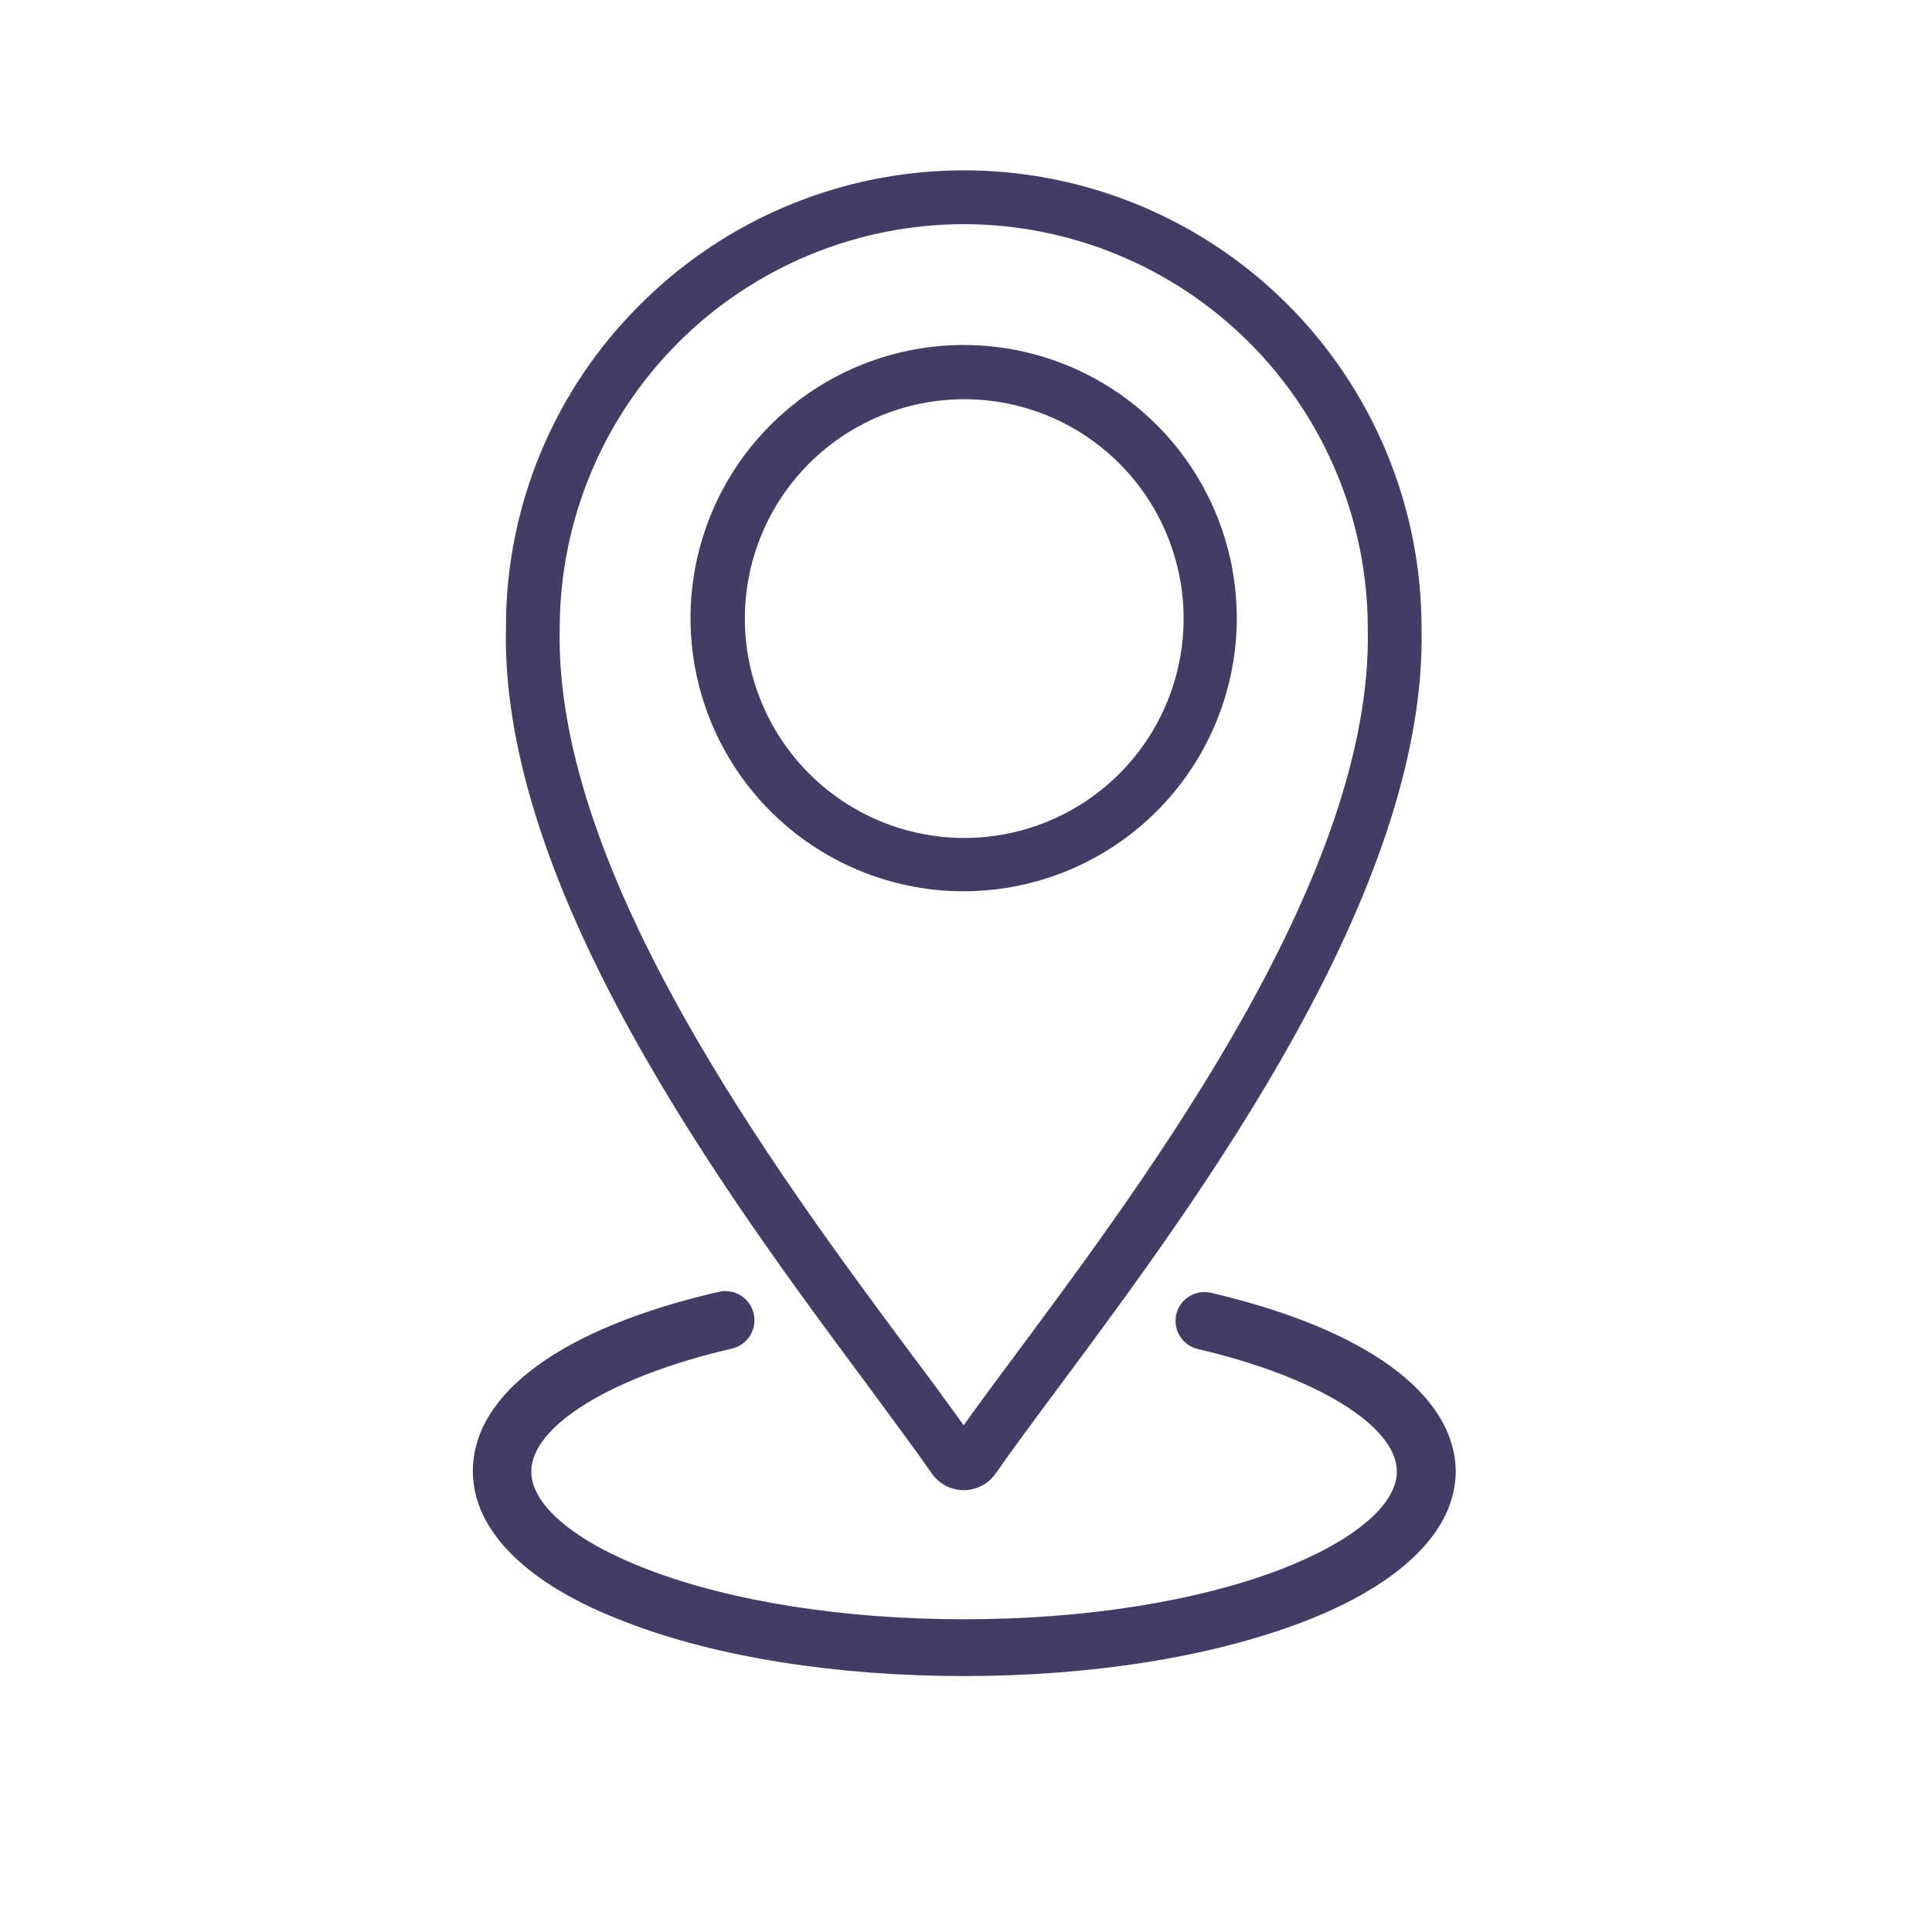
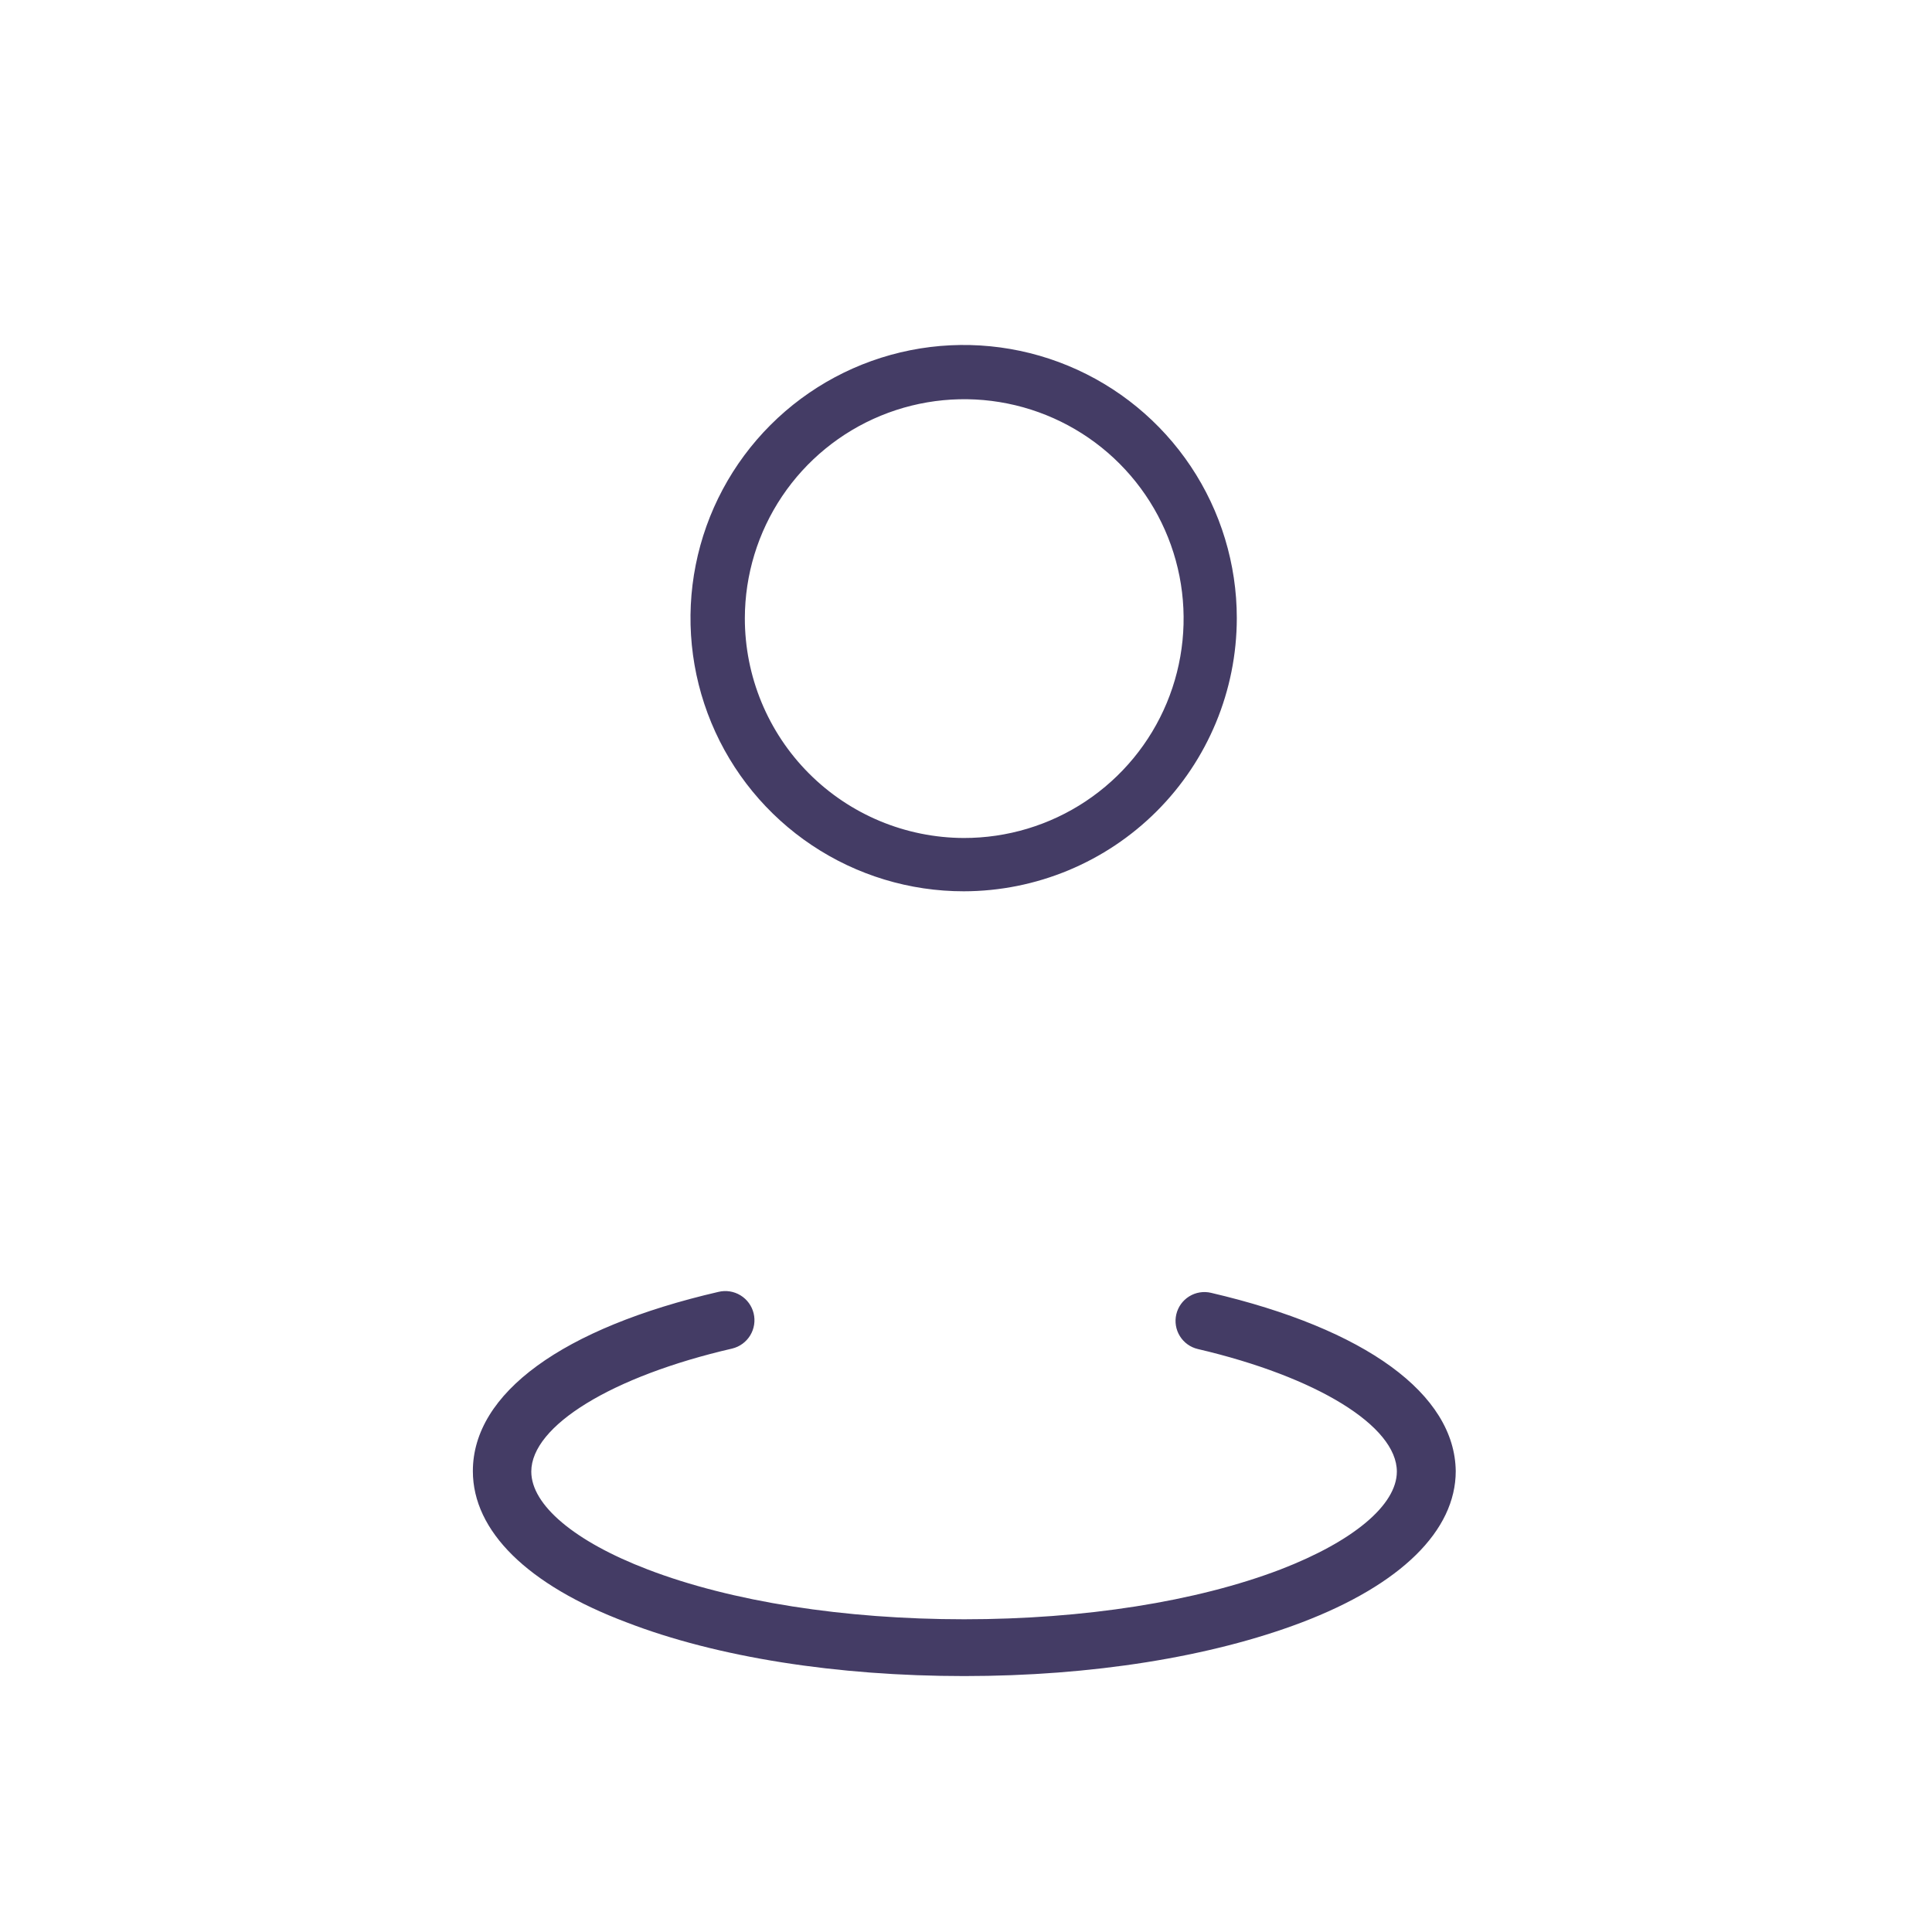
<svg xmlns="http://www.w3.org/2000/svg" width="166" height="166" viewBox="0 0 166 166" fill="none">
-   <path d="M80.061 126.6C80.368 127.043 80.778 127.406 81.256 127.656C81.734 127.906 82.266 128.037 82.806 128.037C83.345 128.037 83.877 127.906 84.355 127.656C84.833 127.406 85.243 127.043 85.551 126.6C87.071 124.43 88.951 121.89 91.141 118.95C102.931 103.07 122.651 76.51 122.141 53.95C122.139 46.172 119.831 38.569 115.508 32.103C111.185 25.637 105.041 20.598 97.854 17.624C90.666 14.65 82.759 13.875 75.131 15.396C67.503 16.917 60.497 20.667 55.001 26.17C51.339 29.803 48.435 34.127 46.456 38.89C44.477 43.653 43.462 48.762 43.471 53.92C42.961 76.5 62.681 103.07 74.471 118.92C76.661 121.9 78.551 124.44 80.061 126.6ZM48.091 54C48.096 44.791 51.755 35.961 58.264 29.448C64.774 22.935 73.602 19.27 82.811 19.26C92.018 19.27 100.845 22.935 107.353 29.448C113.861 35.962 117.518 44.792 117.521 54C118.001 75 98.861 100.77 87.421 116.17C85.681 118.51 84.131 120.59 82.801 122.46C81.461 120.6 79.911 118.46 78.171 116.17C66.751 100.79 47.601 75 48.091 54Z" fill="#443C65" />
  <path d="M106.268 53.111C106.268 48.468 104.891 43.93 102.312 40.07C99.733 36.211 96.067 33.202 91.777 31.426C87.488 29.65 82.769 29.186 78.216 30.092C73.663 30.999 69.481 33.235 66.199 36.518C62.917 39.802 60.682 43.985 59.778 48.538C58.873 53.091 59.34 57.811 61.118 62.099C62.895 66.388 65.905 70.052 69.766 72.63C73.627 75.208 78.166 76.583 82.808 76.581C89.029 76.573 94.993 74.097 99.392 69.697C103.79 65.297 106.263 59.332 106.268 53.111ZM63.998 53.111C64.006 49.383 65.119 45.74 67.197 42.645C69.275 39.55 72.224 37.14 75.671 35.72C79.119 34.301 82.91 33.936 86.565 34.671C90.22 35.406 93.575 37.208 96.205 39.85C98.836 42.492 100.624 45.854 101.344 49.513C102.063 53.17 101.682 56.96 100.248 60.401C98.814 63.843 96.392 66.781 93.287 68.846C90.183 70.911 86.536 72.008 82.808 72.001C77.81 71.985 73.023 69.987 69.497 66.445C65.97 62.904 63.993 58.108 63.998 53.111Z" fill="#443C65" />
  <path d="M104.049 111.08C103.408 110.93 102.735 111.041 102.176 111.388C101.617 111.735 101.219 112.29 101.069 112.93C100.919 113.571 101.03 114.244 101.377 114.803C101.724 115.362 102.278 115.76 102.919 115.91C113.149 118.3 120.019 122.53 120.019 126.44C120.019 129.31 116.269 132.44 110.019 134.85C102.799 137.61 93.139 139.13 82.839 139.13C72.539 139.13 62.839 137.61 55.649 134.85C49.369 132.45 45.649 129.31 45.649 126.44C45.649 122.5 52.589 118.25 62.909 115.87C63.555 115.714 64.112 115.307 64.458 114.74C64.804 114.172 64.91 113.491 64.754 112.845C64.597 112.199 64.191 111.642 63.623 111.296C63.056 110.95 62.375 110.844 61.729 111C48.319 114.1 40.629 119.71 40.629 126.4C40.629 131.55 45.319 136.19 53.849 139.4C61.619 142.4 71.909 144.01 82.849 144.01C93.789 144.01 104.029 142.37 111.849 139.4C120.379 136.15 125.079 131.51 125.079 126.4C124.999 119.78 117.349 114.18 104.049 111.08Z" fill="#443C65" />
</svg>